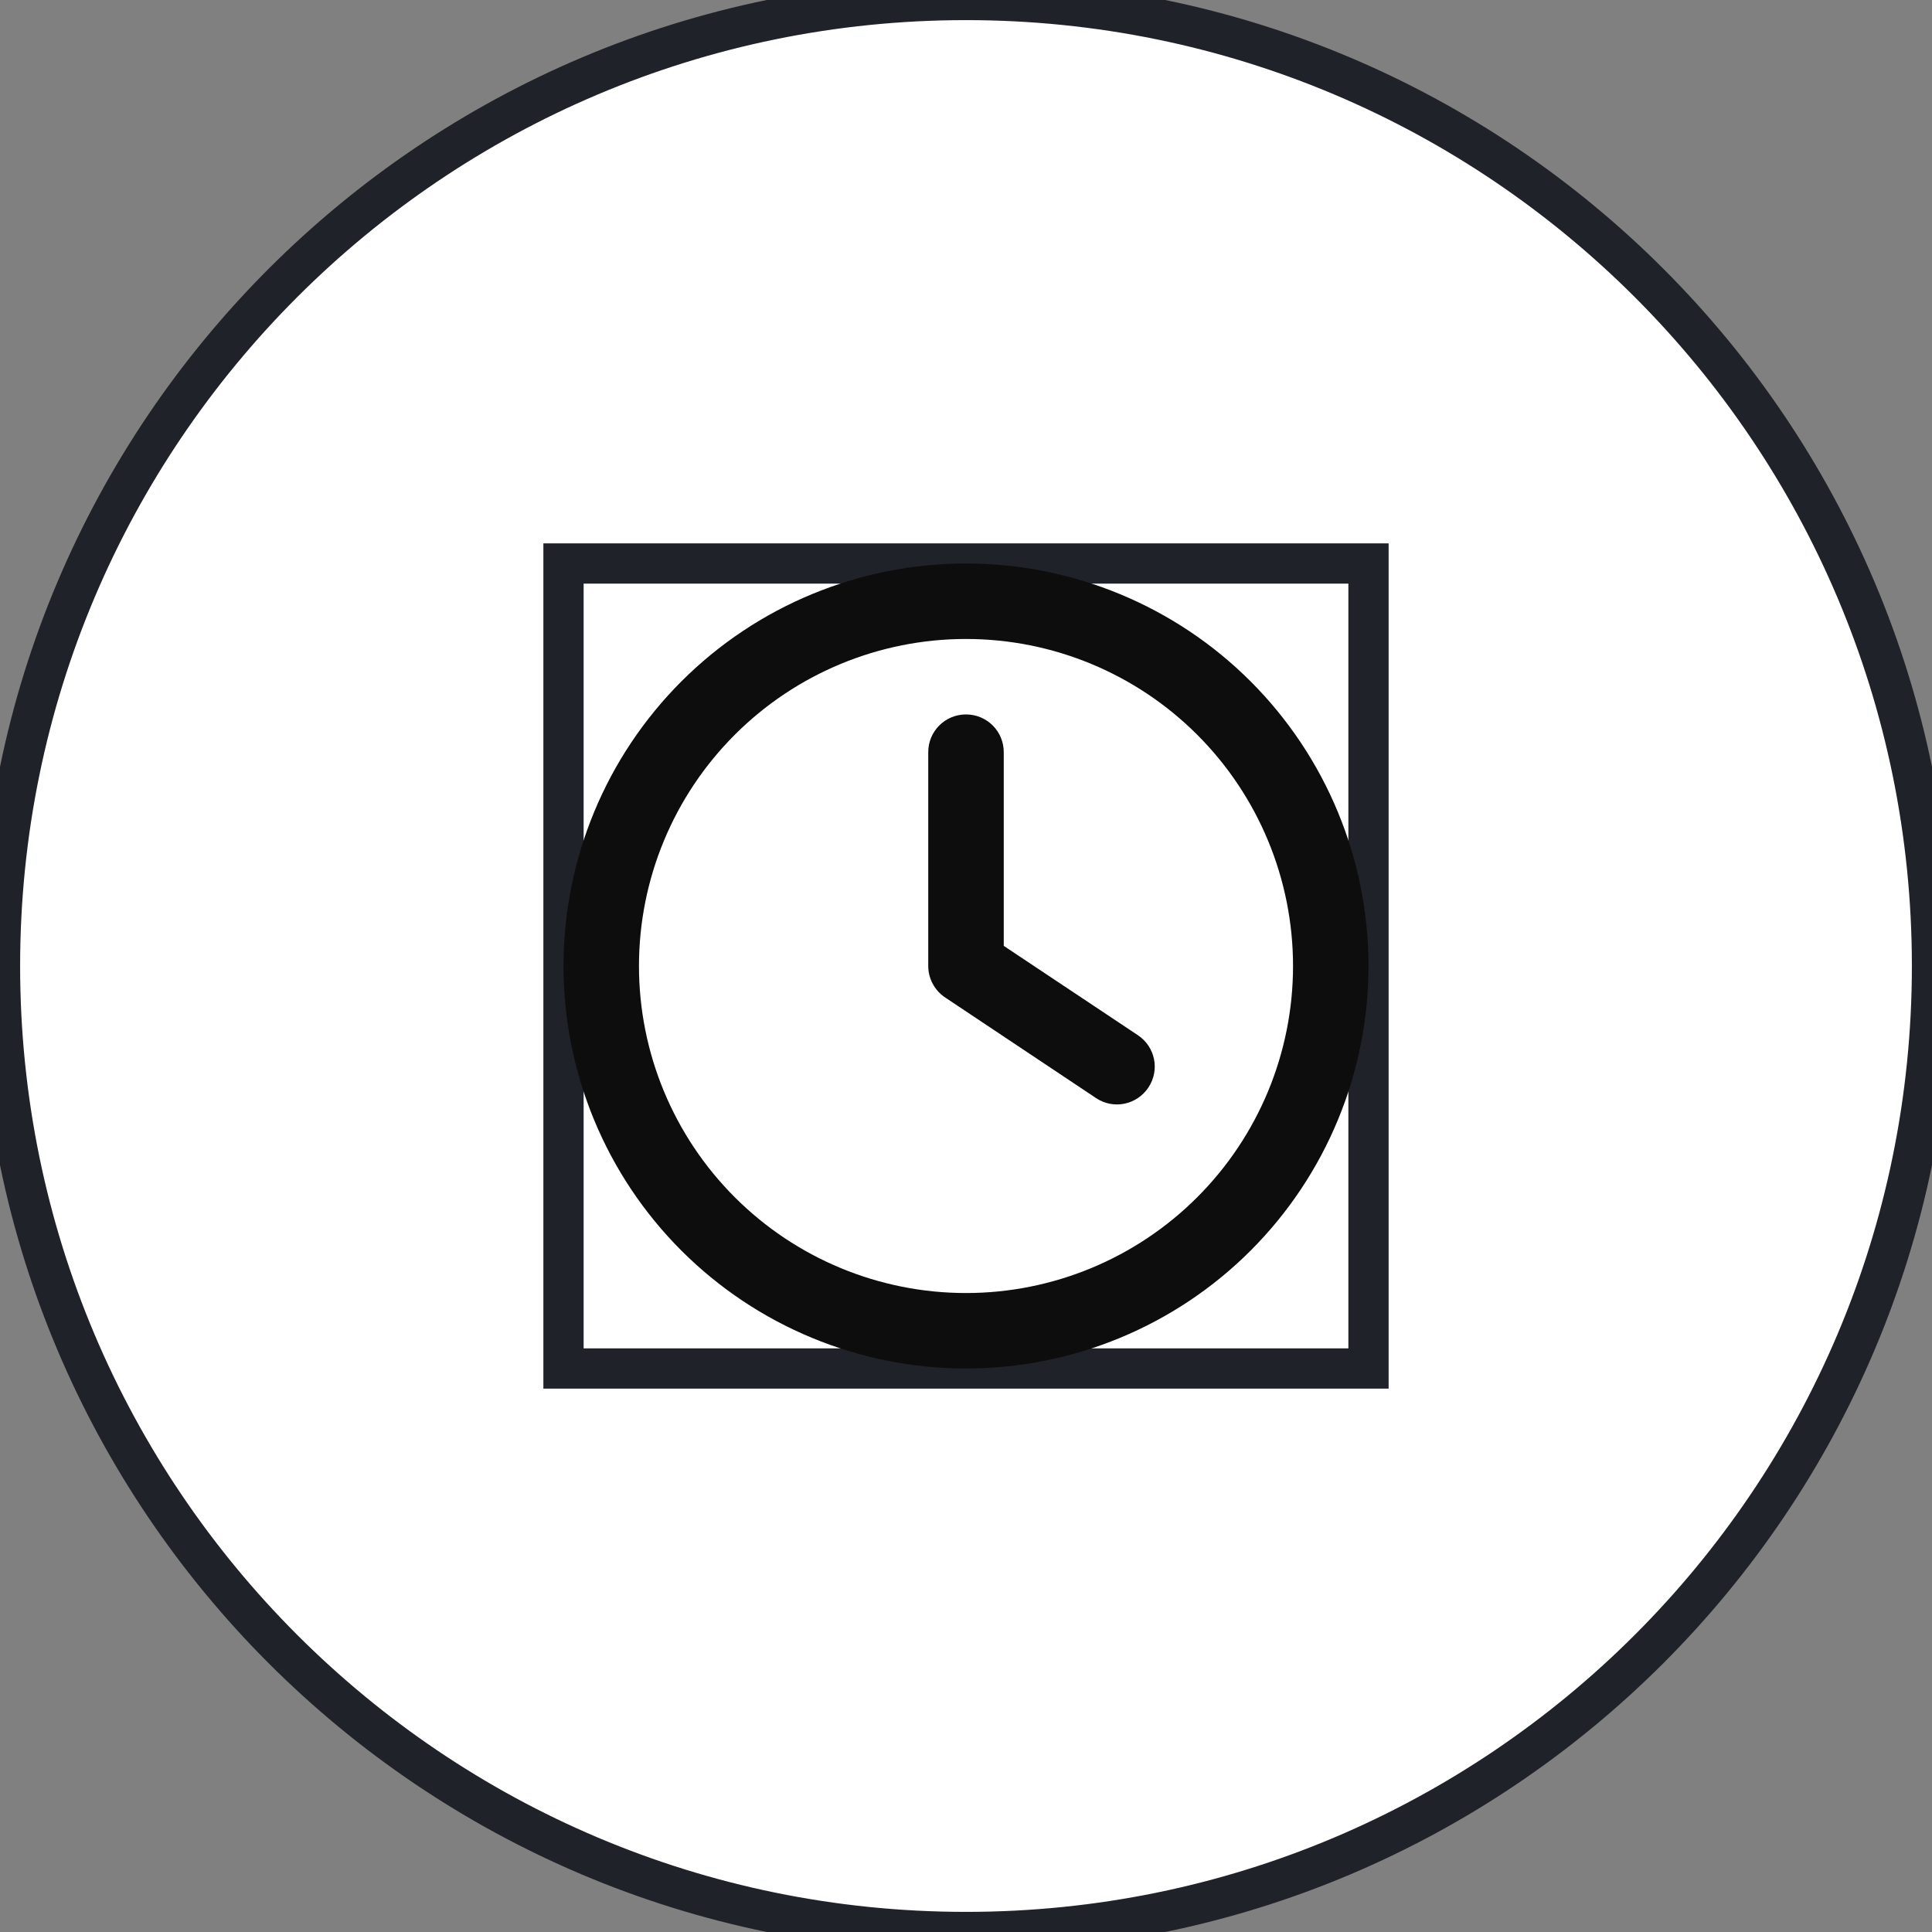
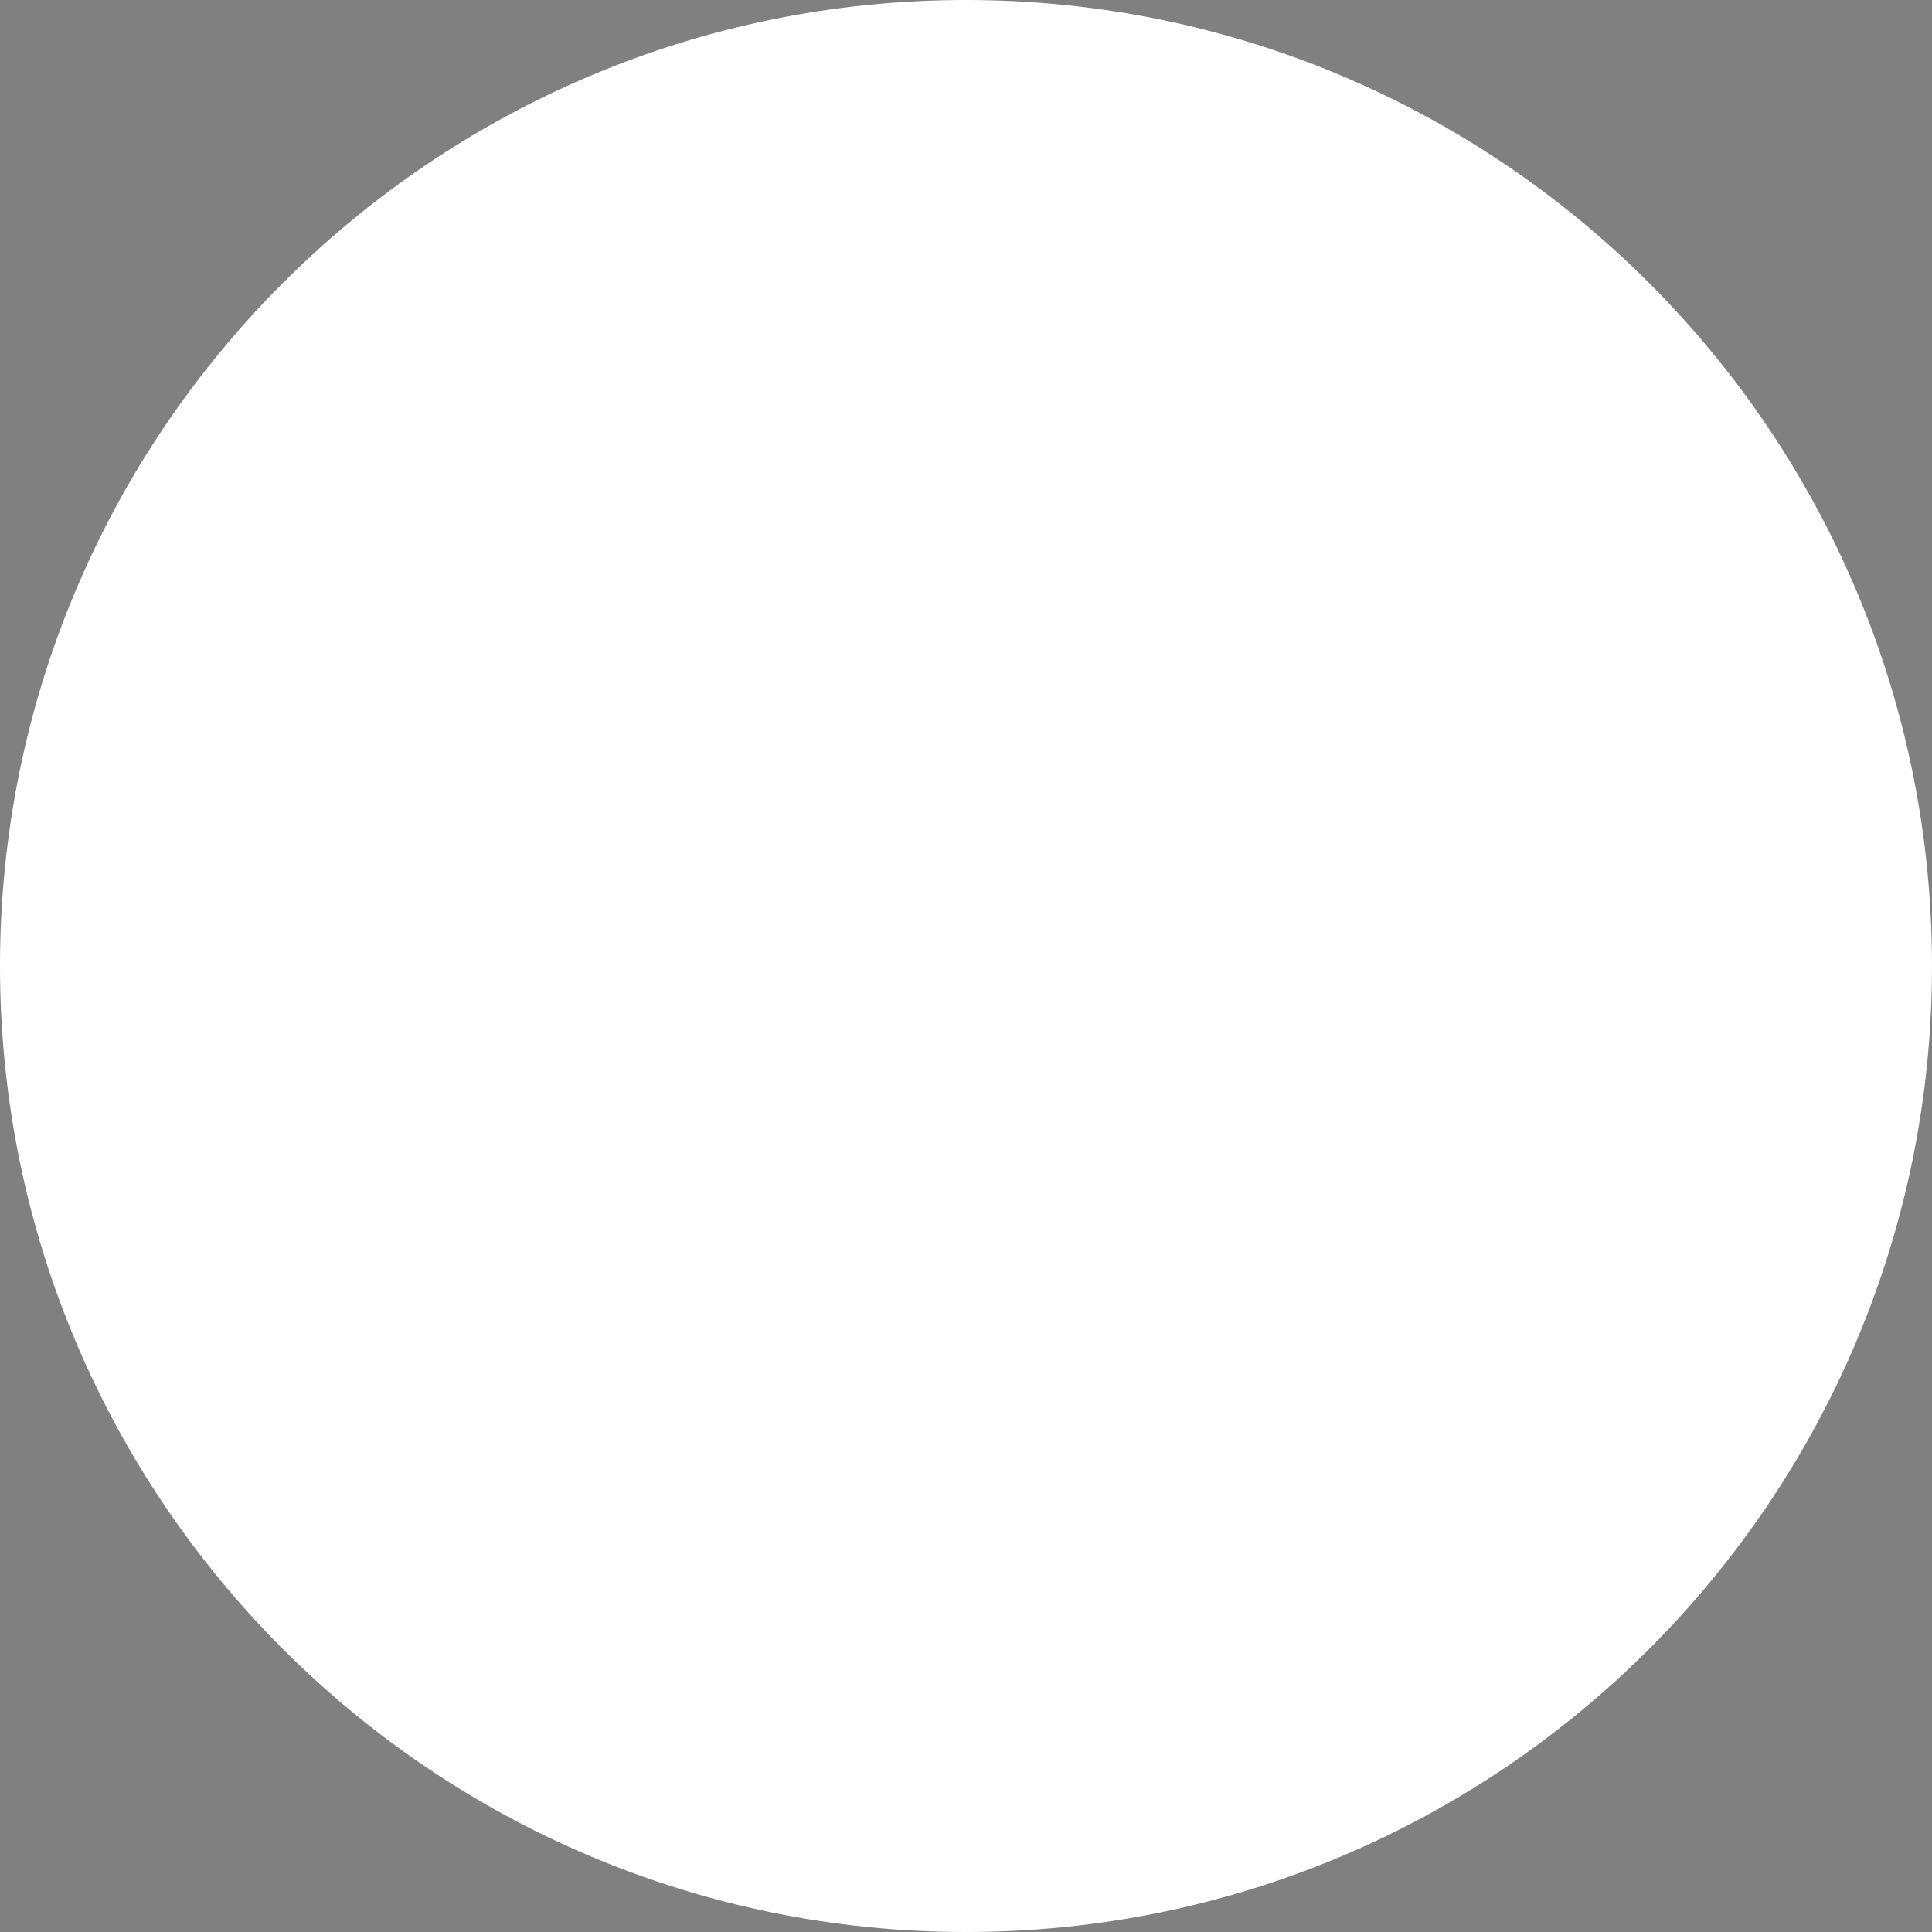
<svg xmlns="http://www.w3.org/2000/svg" width="48" height="48" viewBox="0 0 48 48" fill="none">
  <rect x="0" y="0" width="48" height="48" fill="#808080" stroke="none" />
  <path d="M0 24C0 10.745 10.745 0 24 0C37.255 0 48 10.745 48 24C48 37.255 37.255 48 24 48C10.745 48 0 37.255 0 24Z" fill="white" />
-   <path d="M0 24C0 10.745 10.745 0 24 0C37.255 0 48 10.745 48 24C48 37.255 37.255 48 24 48C10.745 48 0 37.255 0 24Z" stroke="#1F2228" />
-   <path d="M14 14H34V34H14V14Z" stroke="#1F2228" />
  <g clip-path="url(#clip0_471_980)">
-     <path d="M32.125 24C32.125 26.155 31.269 28.221 29.745 29.745C28.221 31.269 26.155 32.125 24 32.125C21.845 32.125 19.779 31.269 18.255 29.745C16.731 28.221 15.875 26.155 15.875 24C15.875 21.845 16.731 19.779 18.255 18.255C19.779 16.731 21.845 15.875 24 15.875C26.155 15.875 28.221 16.731 29.745 18.255C31.269 19.779 32.125 21.845 32.125 24ZM14 24C14 26.652 15.054 29.196 16.929 31.071C18.804 32.946 21.348 34 24 34C26.652 34 29.196 32.946 31.071 31.071C32.946 29.196 34 26.652 34 24C34 21.348 32.946 18.804 31.071 16.929C29.196 15.054 26.652 14 24 14C21.348 14 18.804 15.054 16.929 16.929C15.054 18.804 14 21.348 14 24ZM23.062 18.688V24C23.062 24.312 23.219 24.605 23.48 24.781L27.23 27.281C27.66 27.57 28.242 27.453 28.531 27.02C28.82 26.586 28.703 26.008 28.27 25.719L24.938 23.5V18.688C24.938 18.168 24.52 17.75 24 17.75C23.48 17.75 23.062 18.168 23.062 18.688Z" fill="#0D0D0D" />
-   </g>
+     </g>
  <defs>
    <clipPath id="clip0_471_980">
-       <path d="M14 14H34V34H14V14Z" fill="white" />
-     </clipPath>
+       </clipPath>
  </defs>
</svg>